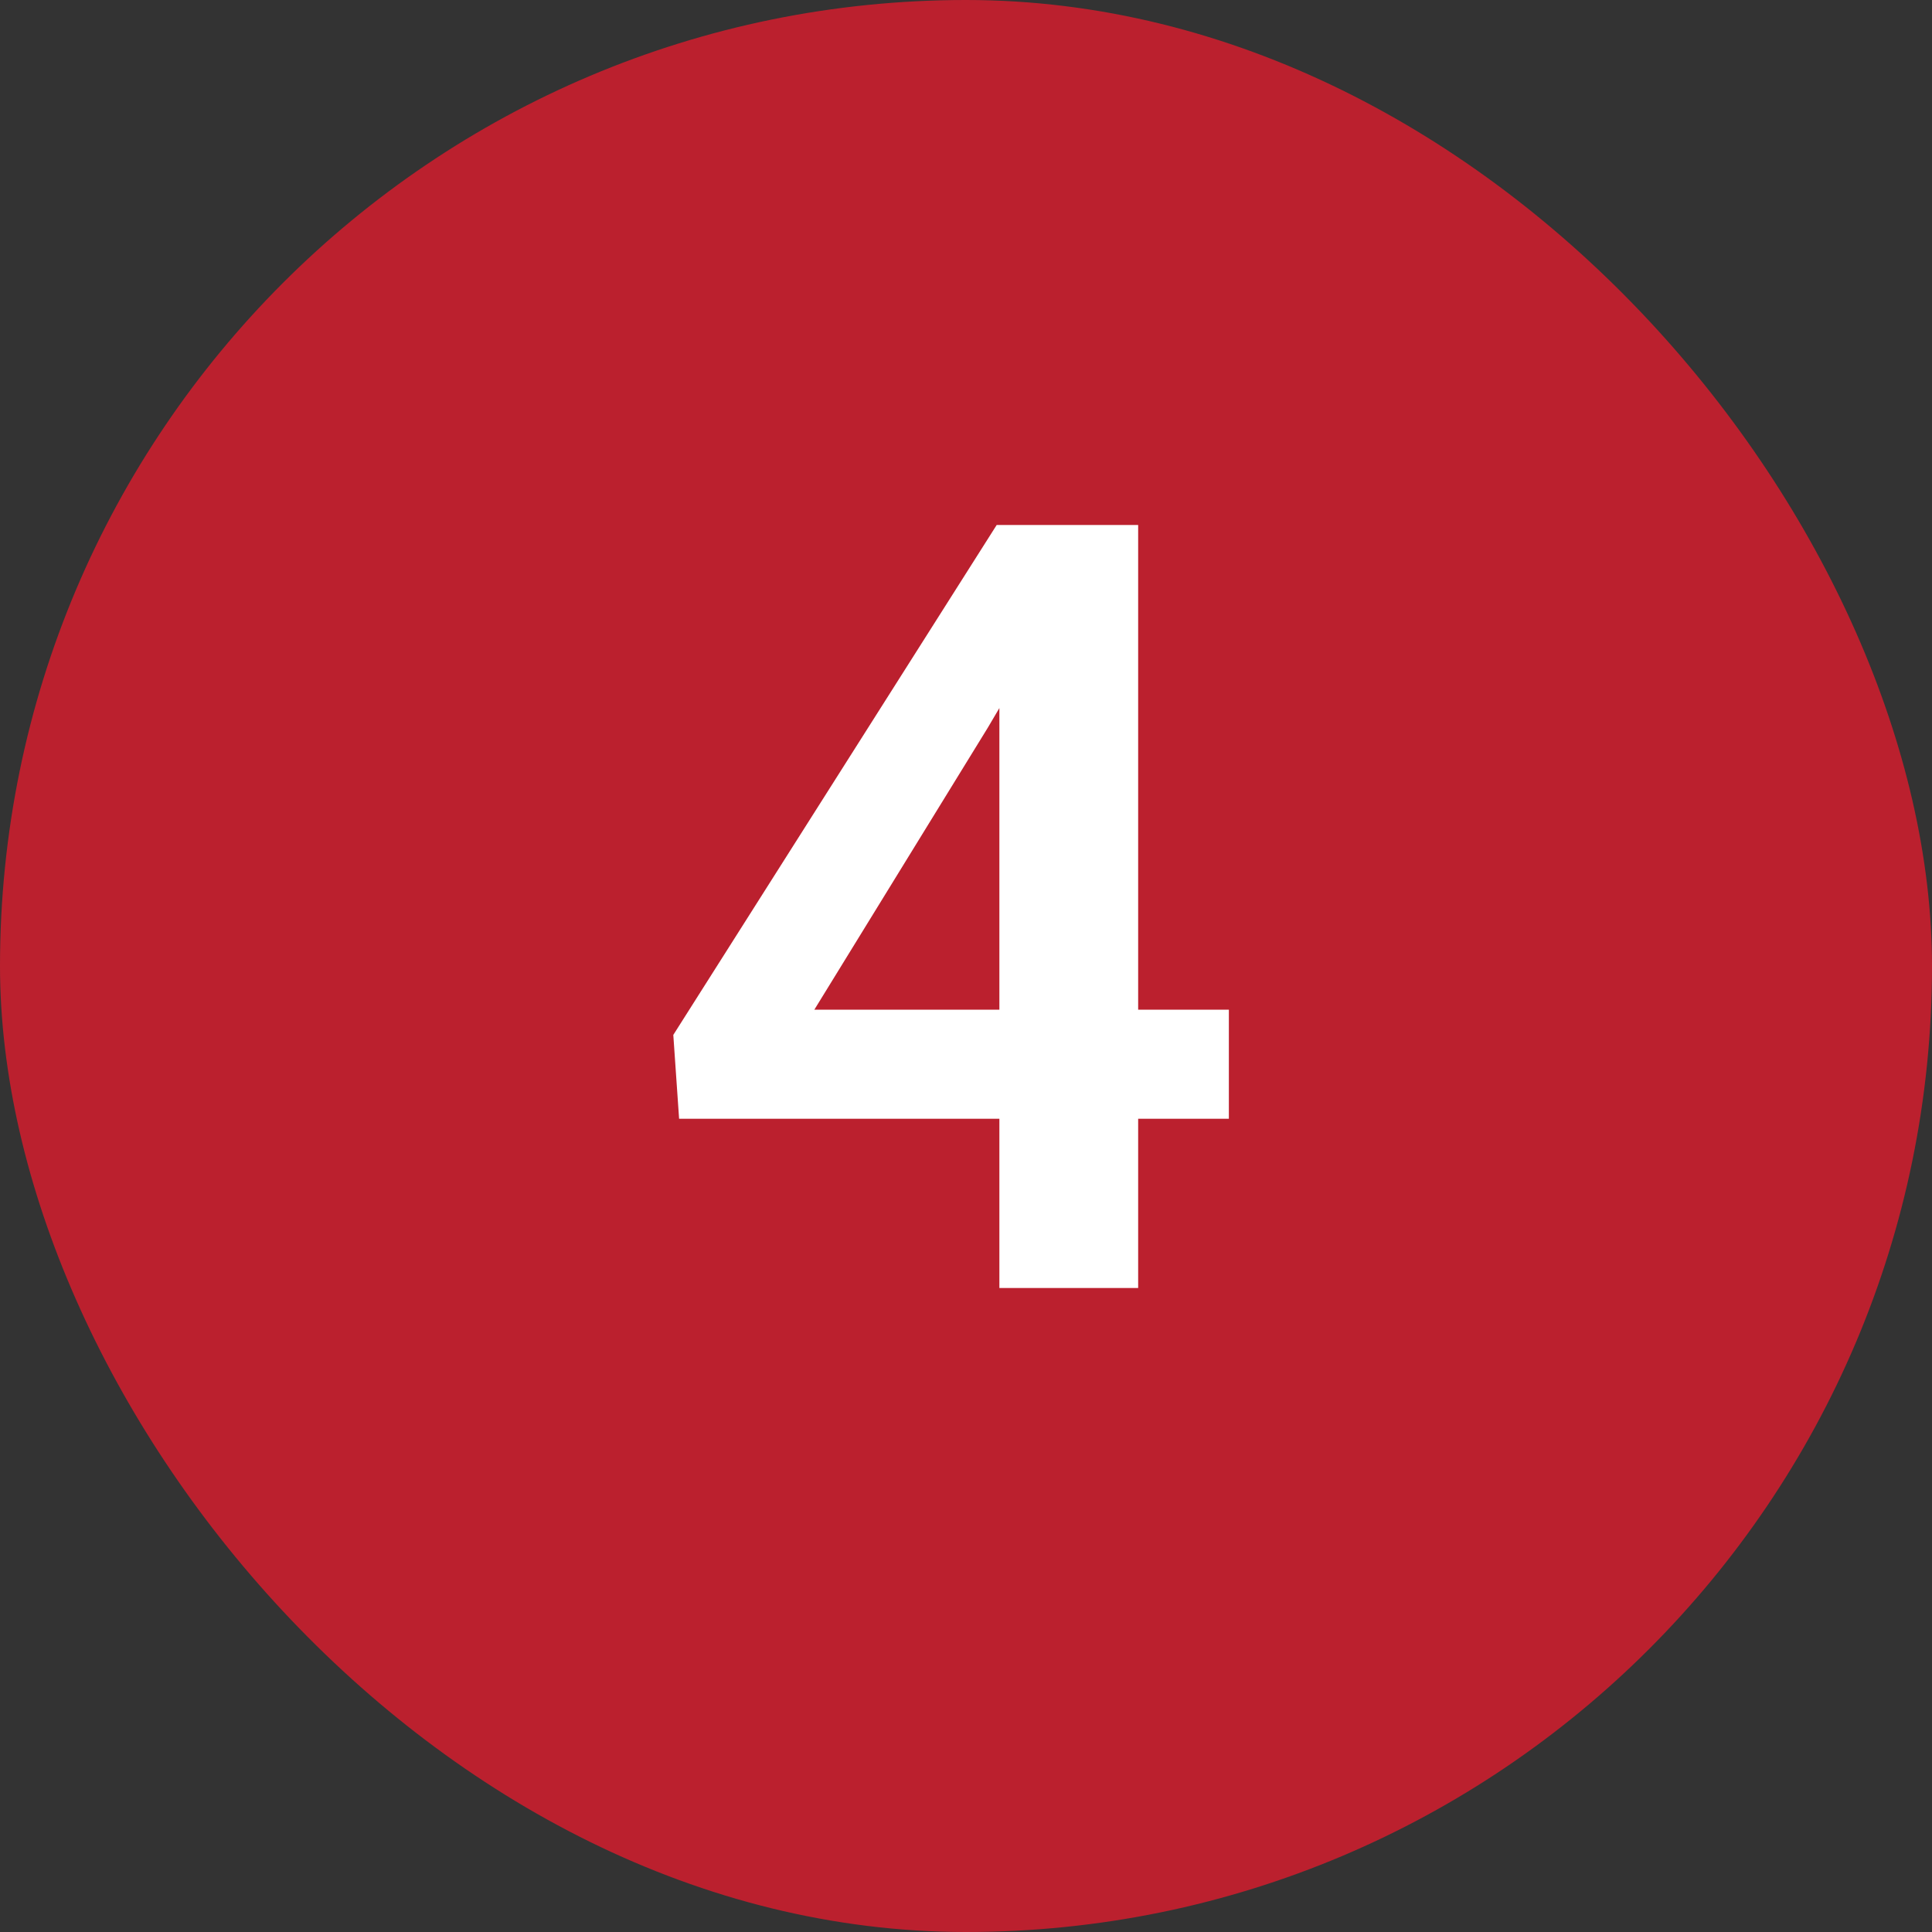
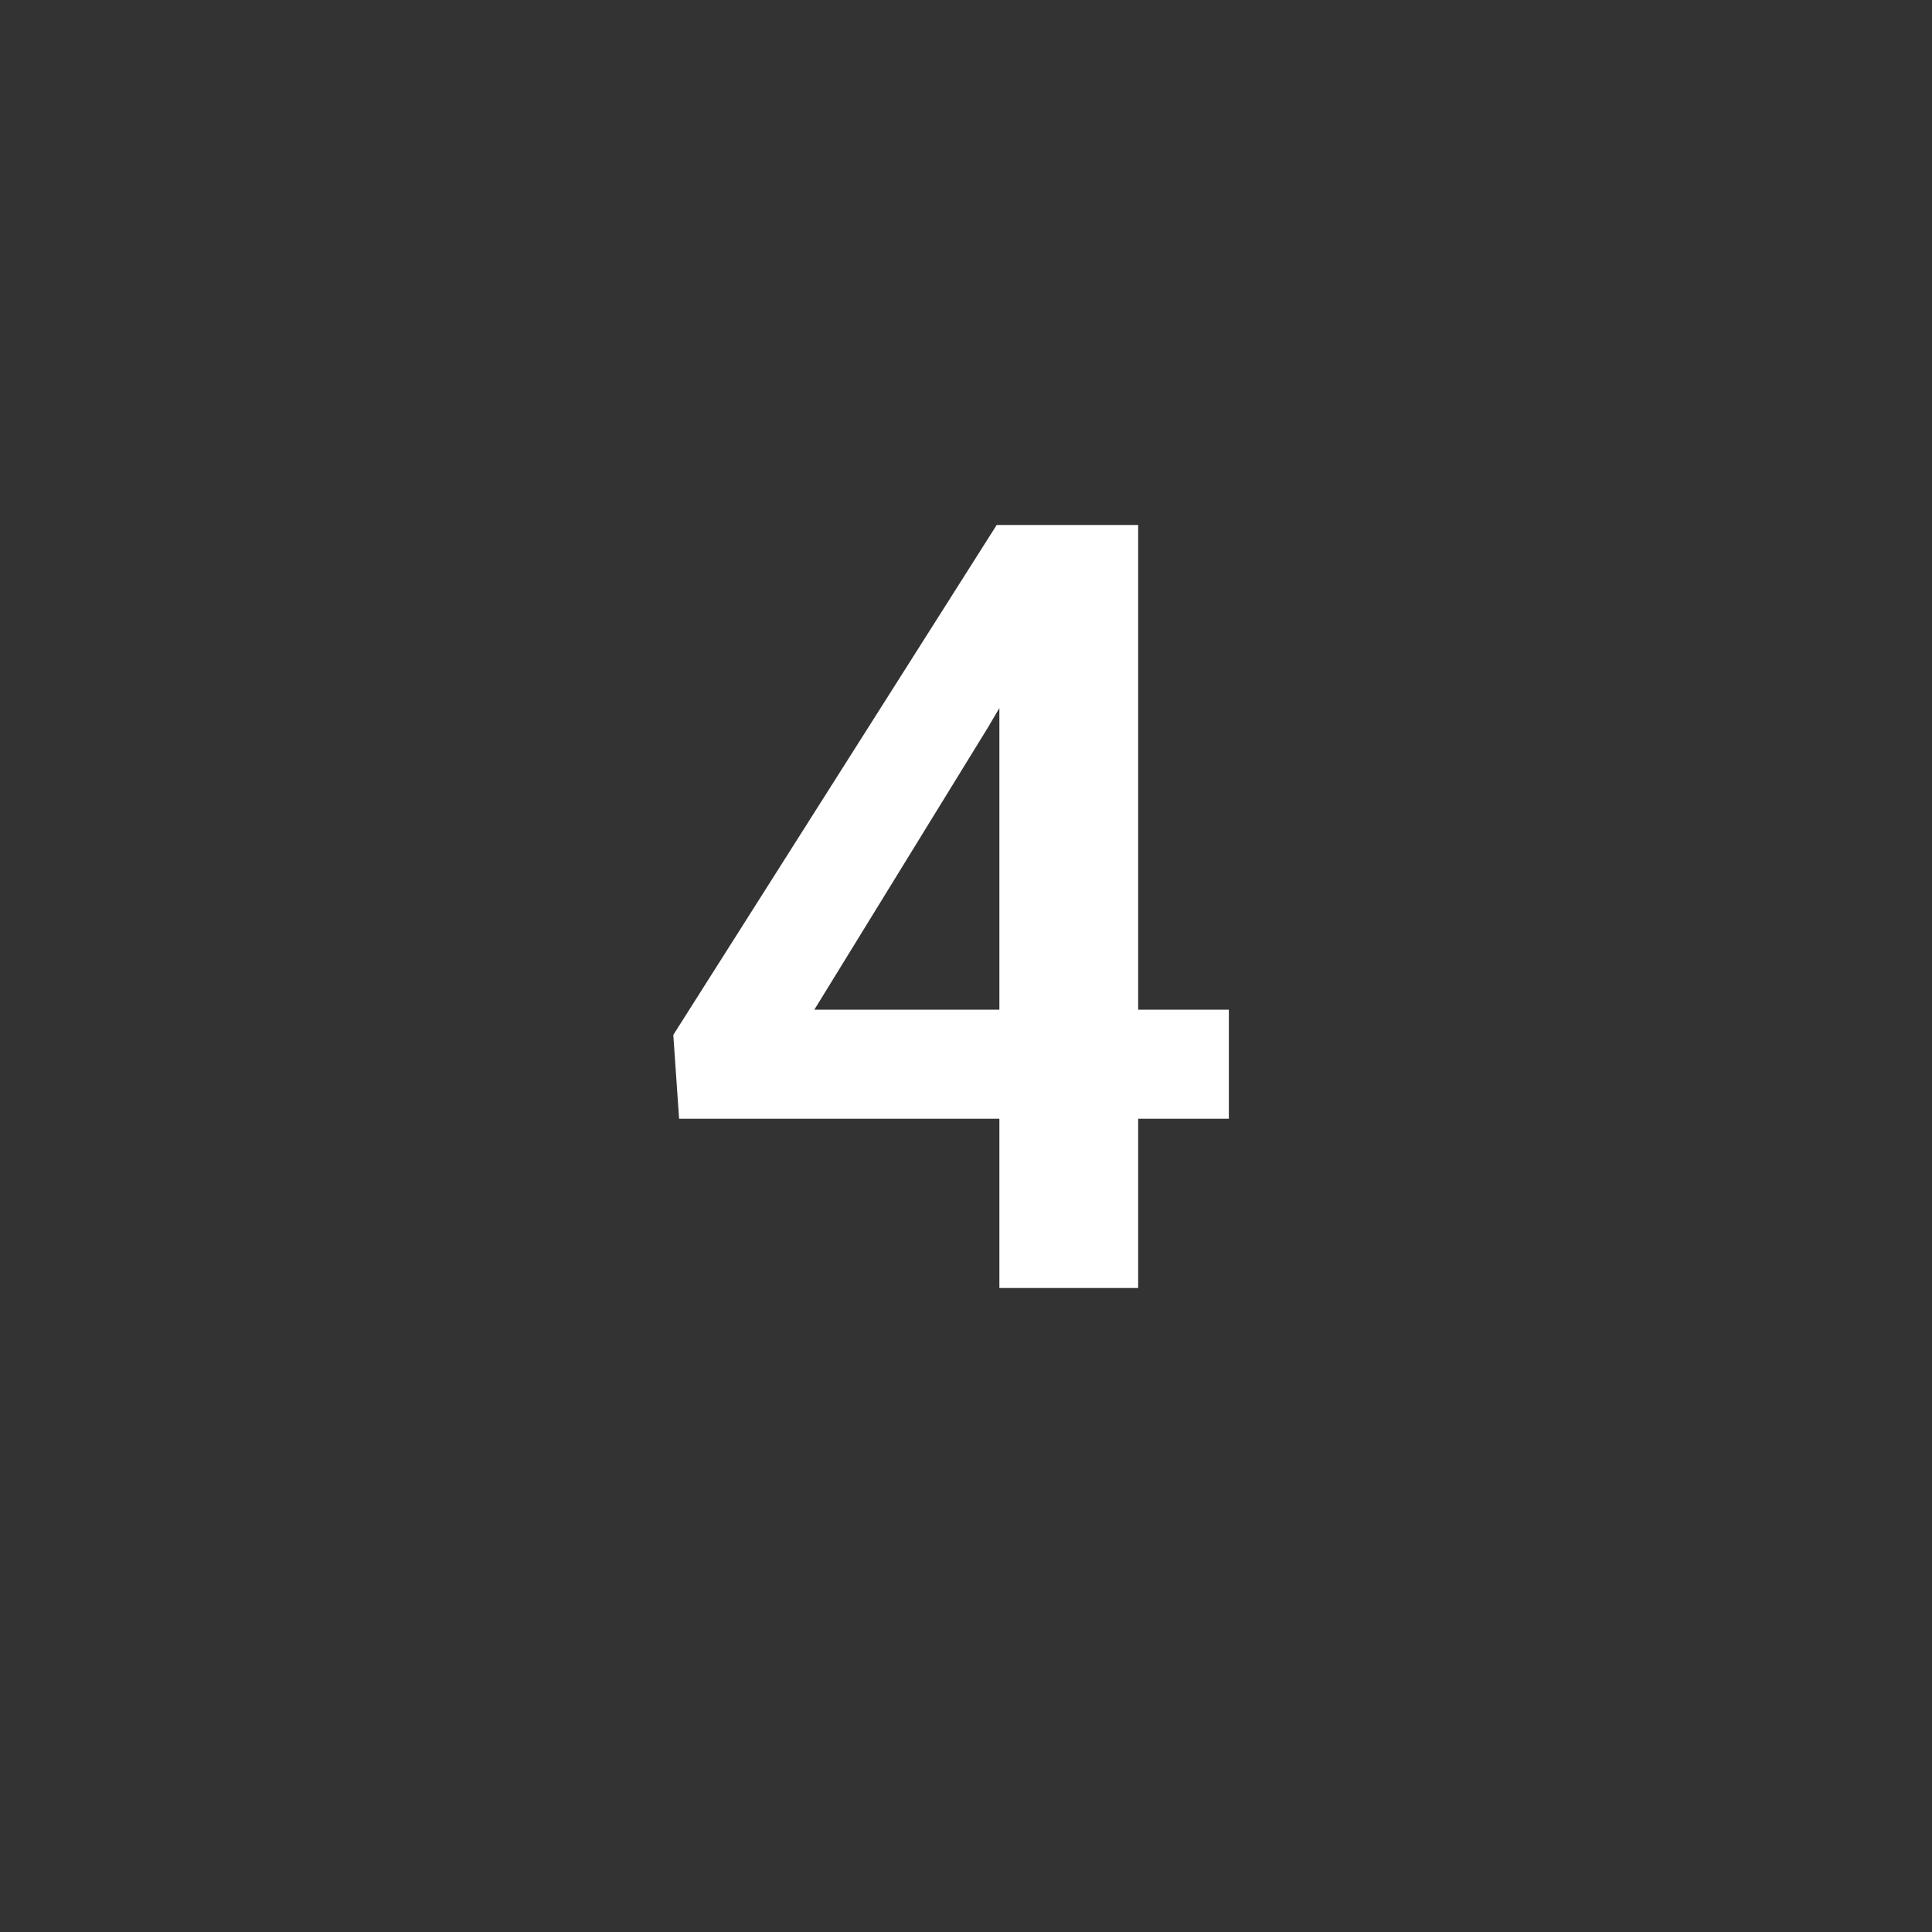
<svg xmlns="http://www.w3.org/2000/svg" width="18" height="18" viewBox="0 0 18 18" fill="none">
  <rect x="0" y="0" width="18" height="18" fill="#333333" stroke="none" />
-   <rect width="18" height="18" rx="9" fill="#BB202E" />
  <path d="M11.449 9.407V10.423H6.327L6.273 9.642L9.286 4.891H10.316L9.203 6.78L7.587 9.407H11.449ZM10.604 4.891V12H9.311V4.891H10.604Z" fill="white" />
</svg>